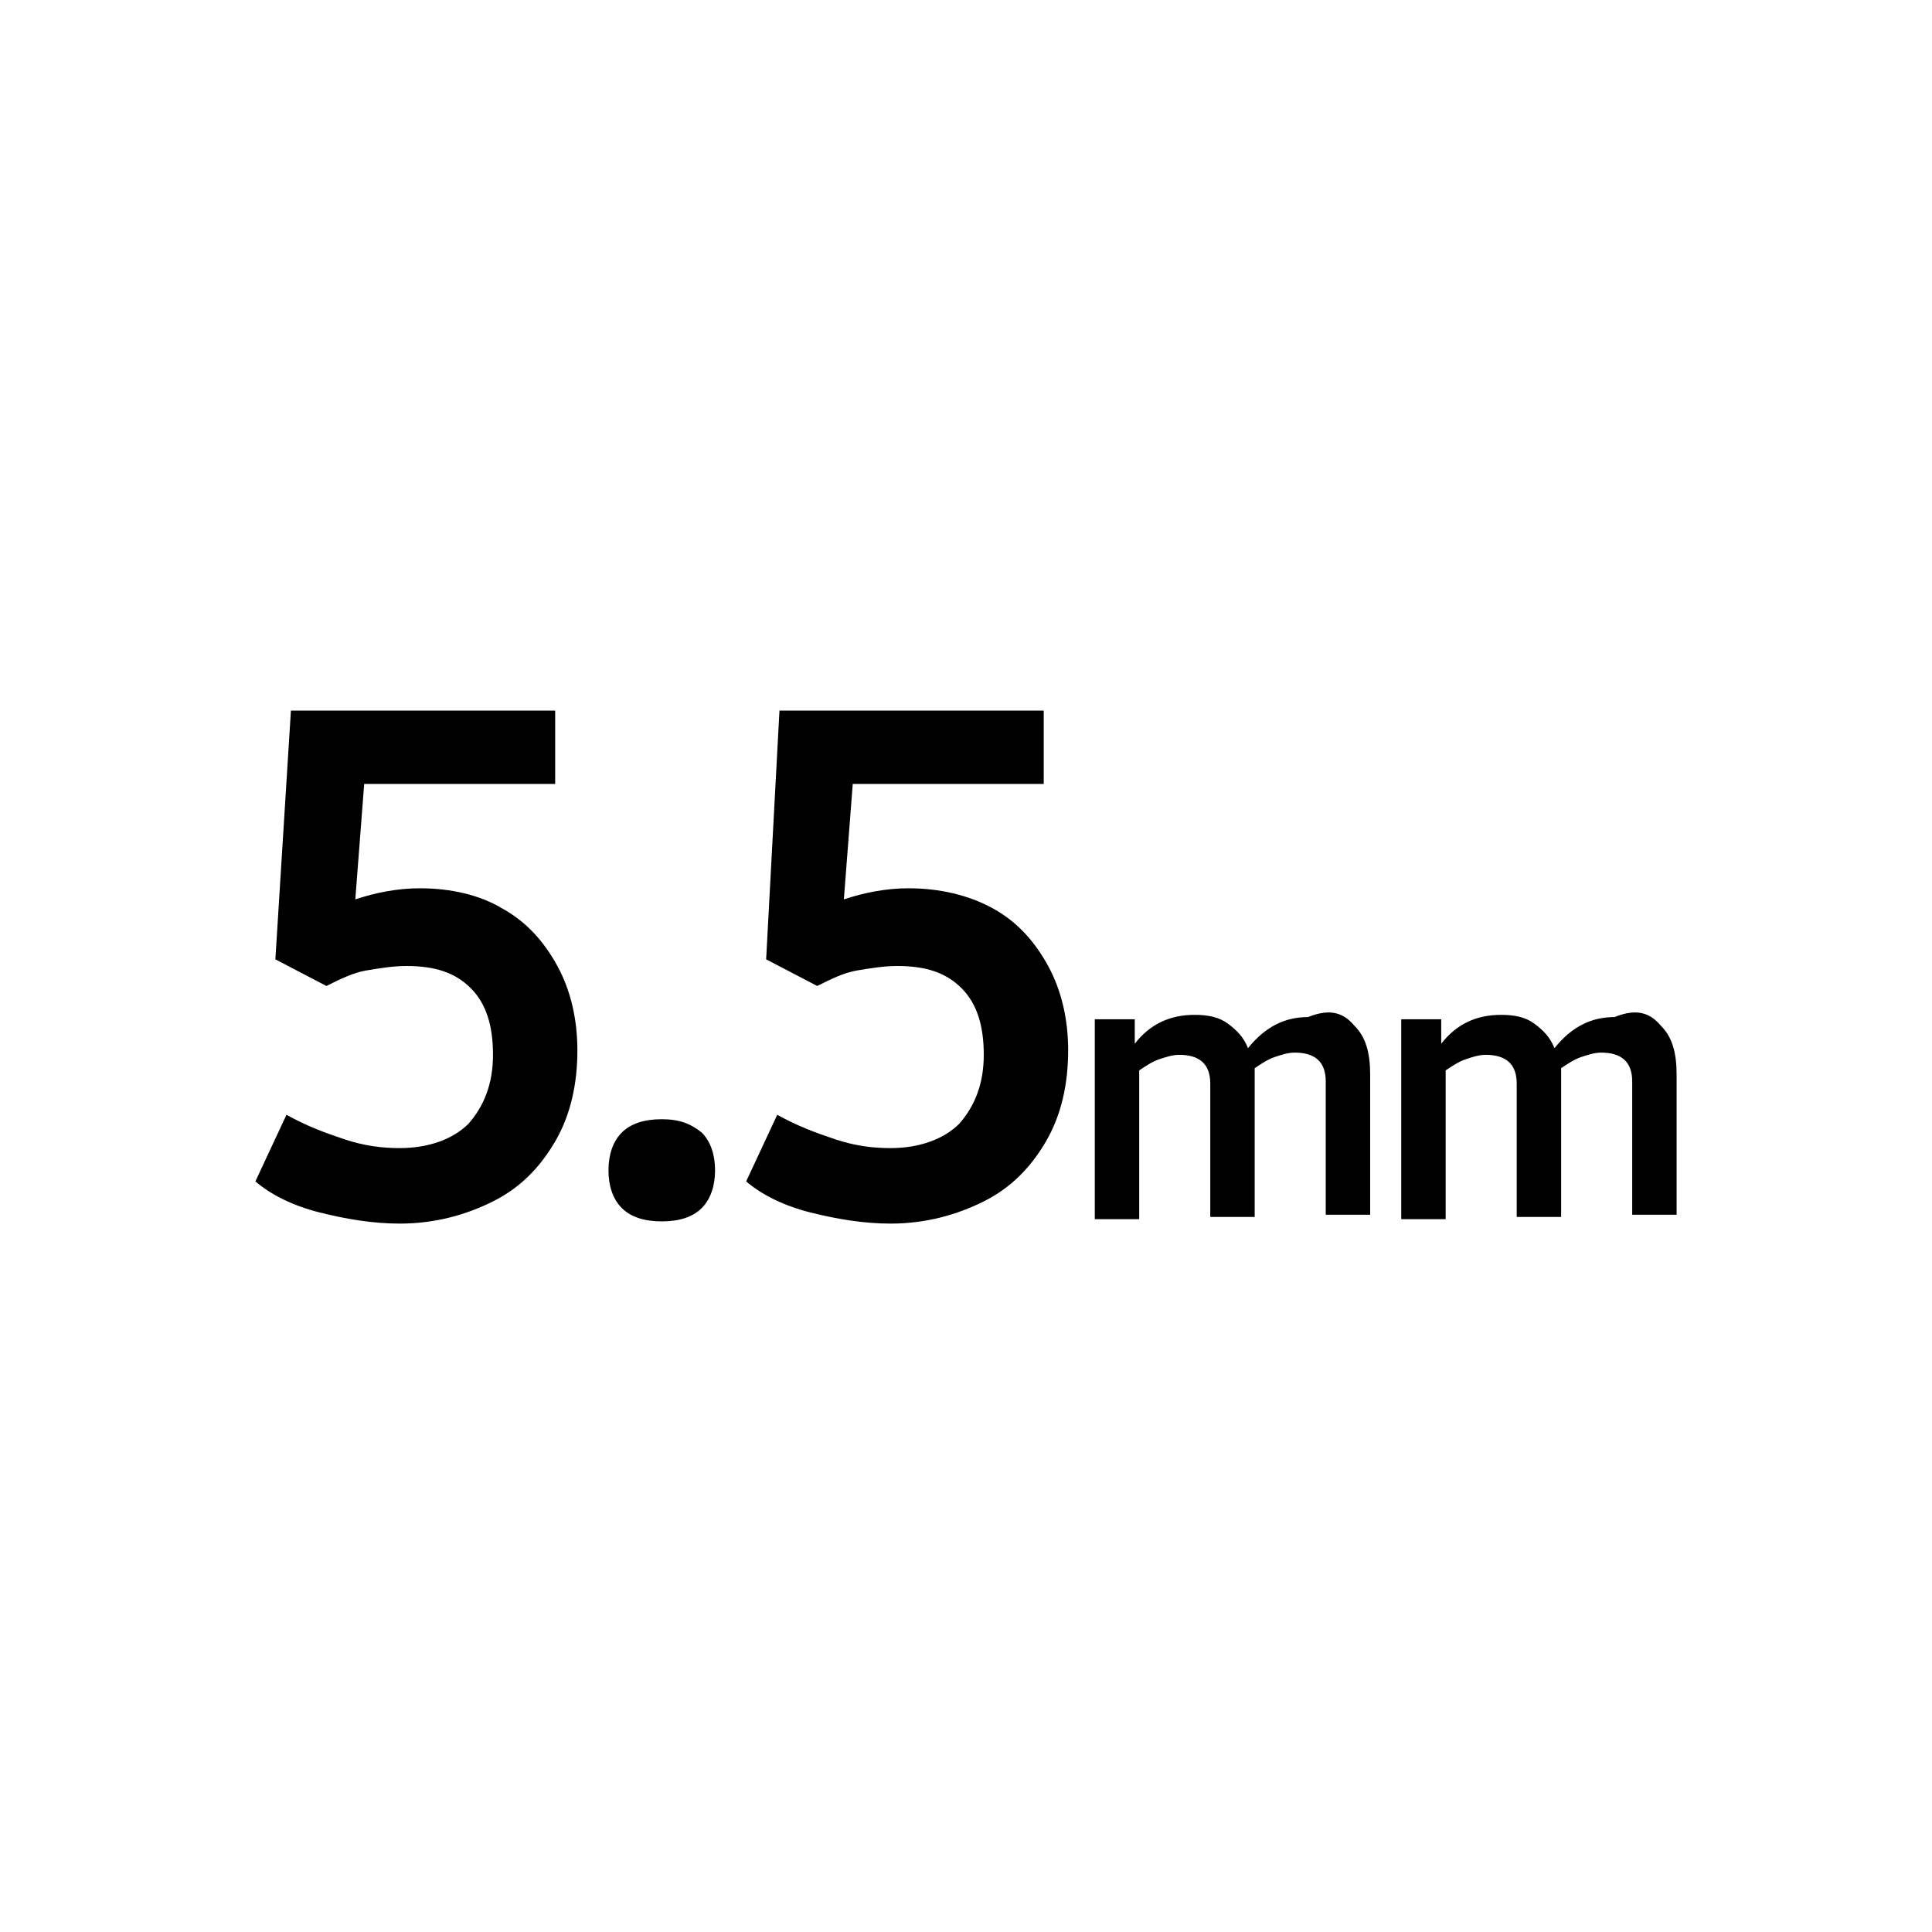
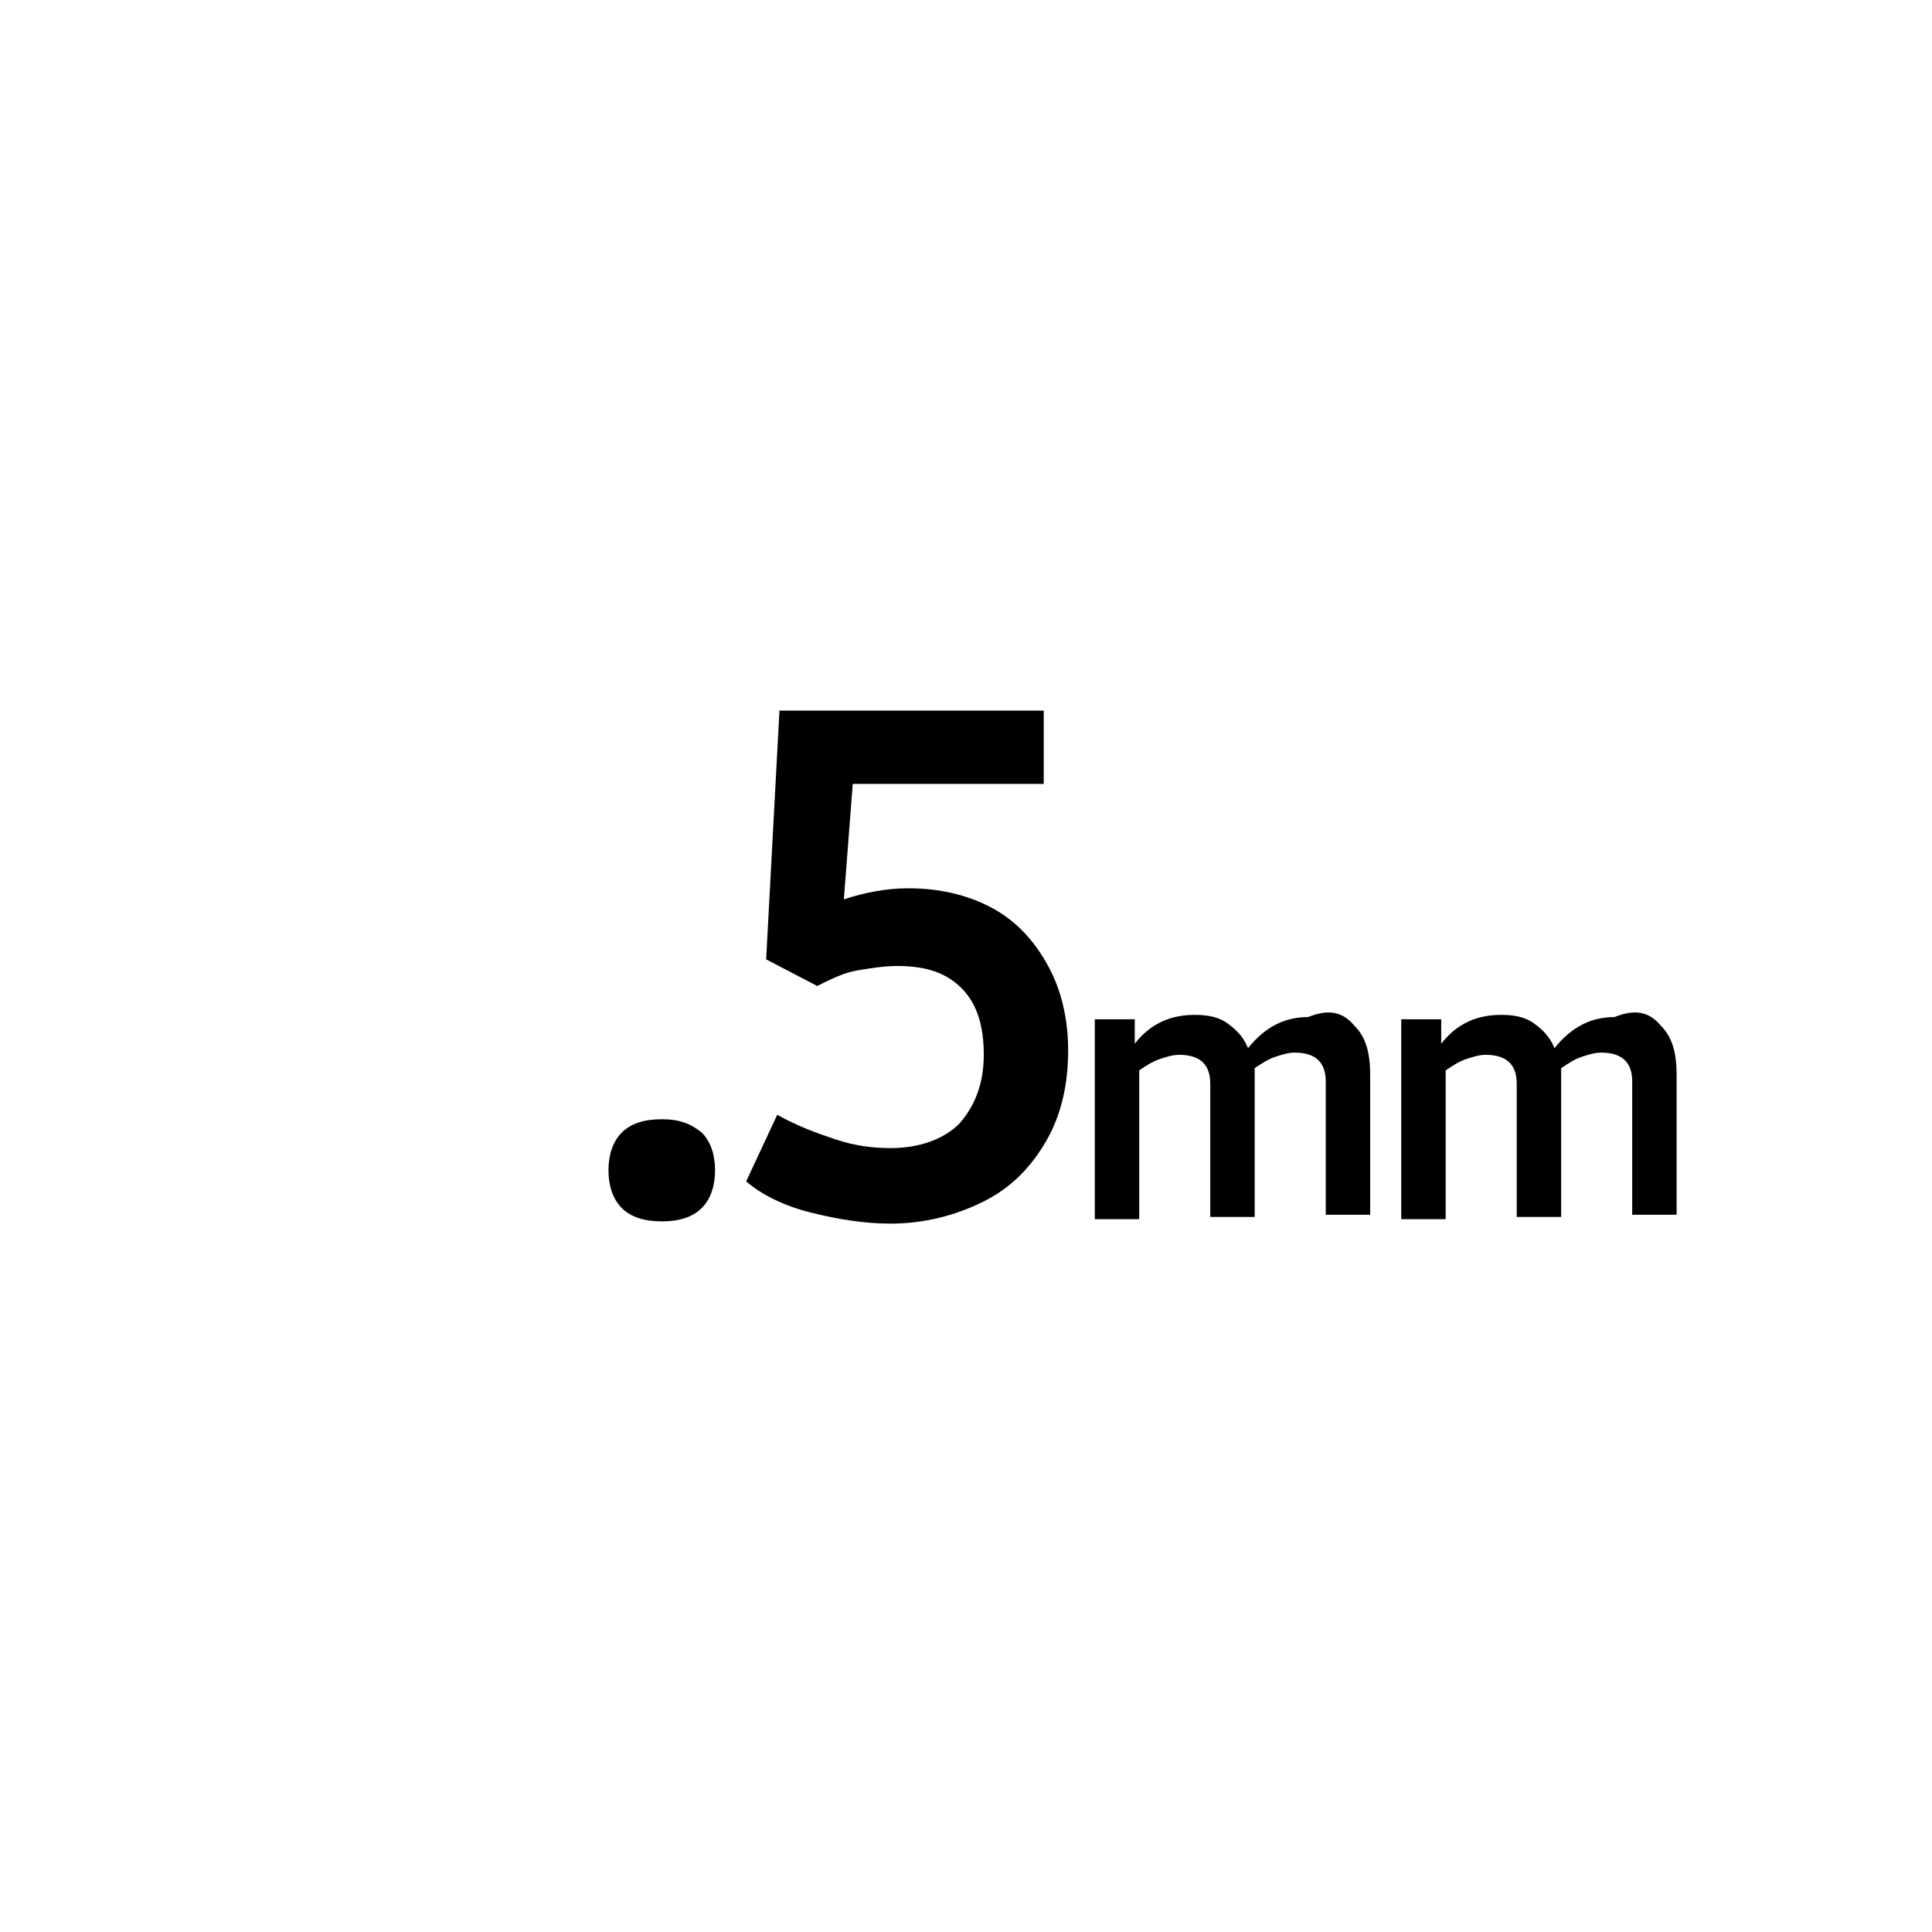
<svg xmlns="http://www.w3.org/2000/svg" version="1.1" id="Layer_1" x="0px" y="0px" viewBox="0 0 87 87" style="enable-background:new 0 0 87 87;" xml:space="preserve">
  <style type="text/css">
	.st0{fill:#000000;}
</style>
  <g>
-     <path class="st0" d="M22.6,40.9c1.1,0.6,1.9,1.5,2.5,2.6c0.6,1.1,0.9,2.4,0.9,3.8c0,1.5-0.3,2.9-1,4.1c-0.7,1.2-1.6,2.1-2.8,2.7   c-1.2,0.6-2.6,1-4.2,1c-1.2,0-2.4-0.2-3.6-0.5c-1.2-0.3-2.2-0.8-2.9-1.4l1.4-3c0.9,0.5,1.7,0.8,2.6,1.1c0.9,0.3,1.7,0.4,2.5,0.4   c1.3,0,2.4-0.4,3.1-1.1c0.7-0.8,1.1-1.8,1.1-3.1c0-1.3-0.3-2.3-1-3c-0.7-0.7-1.6-1-2.9-1c-0.6,0-1.2,0.1-1.8,0.2s-1.2,0.4-1.8,0.7   l-2.3-1.2L13.1,32H25v3.3h-8.6L16,40.5c0.9-0.3,1.9-0.5,2.9-0.5C20.3,40,21.6,40.3,22.6,40.9z" />
    <path class="st0" d="M28,54.4c-0.4-0.4-0.6-1-0.6-1.7c0-0.7,0.2-1.3,0.6-1.7c0.4-0.4,1-0.6,1.8-0.6s1.3,0.2,1.8,0.6   c0.4,0.4,0.6,1,0.6,1.7c0,0.7-0.2,1.3-0.6,1.7c-0.4,0.4-1,0.6-1.8,0.6S28.4,54.8,28,54.4z" />
    <path class="st0" d="M44.7,40.9c1.1,0.6,1.9,1.5,2.5,2.6c0.6,1.1,0.9,2.4,0.9,3.8c0,1.5-0.3,2.9-1,4.1c-0.7,1.2-1.6,2.1-2.8,2.7   c-1.2,0.6-2.6,1-4.2,1c-1.2,0-2.4-0.2-3.6-0.5c-1.2-0.3-2.2-0.8-2.9-1.4l1.4-3c0.9,0.5,1.7,0.8,2.6,1.1c0.9,0.3,1.7,0.4,2.5,0.4   c1.3,0,2.4-0.4,3.1-1.1c0.7-0.8,1.1-1.8,1.1-3.1c0-1.3-0.3-2.3-1-3c-0.7-0.7-1.6-1-2.9-1c-0.6,0-1.2,0.1-1.8,0.2s-1.2,0.4-1.8,0.7   l-2.3-1.2L35.1,32H47v3.3h-8.6L38,40.5c0.9-0.3,1.9-0.5,2.9-0.5C42.3,40,43.6,40.3,44.7,40.9z" />
    <path class="st0" d="M61,46.2c0.5,0.5,0.7,1.2,0.7,2.2v6.3h-2v-6c0-0.9-0.5-1.3-1.4-1.3c-0.3,0-0.6,0.1-0.9,0.2   c-0.3,0.1-0.6,0.3-0.9,0.5v0.4v6.3h-2v-6c0-0.9-0.5-1.3-1.4-1.3c-0.3,0-0.6,0.1-0.9,0.2c-0.3,0.1-0.6,0.3-0.9,0.5v6.7h-2v-9h1.8   v1.1c0.7-0.9,1.6-1.3,2.7-1.3c0.6,0,1.1,0.1,1.5,0.4s0.7,0.6,0.9,1.1c0.8-1,1.7-1.4,2.7-1.4C59.9,45.4,60.5,45.6,61,46.2z" />
    <path class="st0" d="M74.8,46.2c0.5,0.5,0.7,1.2,0.7,2.2v6.3h-2v-6c0-0.9-0.5-1.3-1.4-1.3c-0.3,0-0.6,0.1-0.9,0.2   c-0.3,0.1-0.6,0.3-0.9,0.5v0.4v6.3h-2v-6c0-0.9-0.5-1.3-1.4-1.3c-0.3,0-0.6,0.1-0.9,0.2c-0.3,0.1-0.6,0.3-0.9,0.5v6.7h-2v-9h1.8   v1.1c0.7-0.9,1.6-1.3,2.7-1.3c0.6,0,1.1,0.1,1.5,0.4s0.7,0.6,0.9,1.1c0.8-1,1.7-1.4,2.7-1.4C73.7,45.4,74.3,45.6,74.8,46.2z" />
  </g>
</svg>